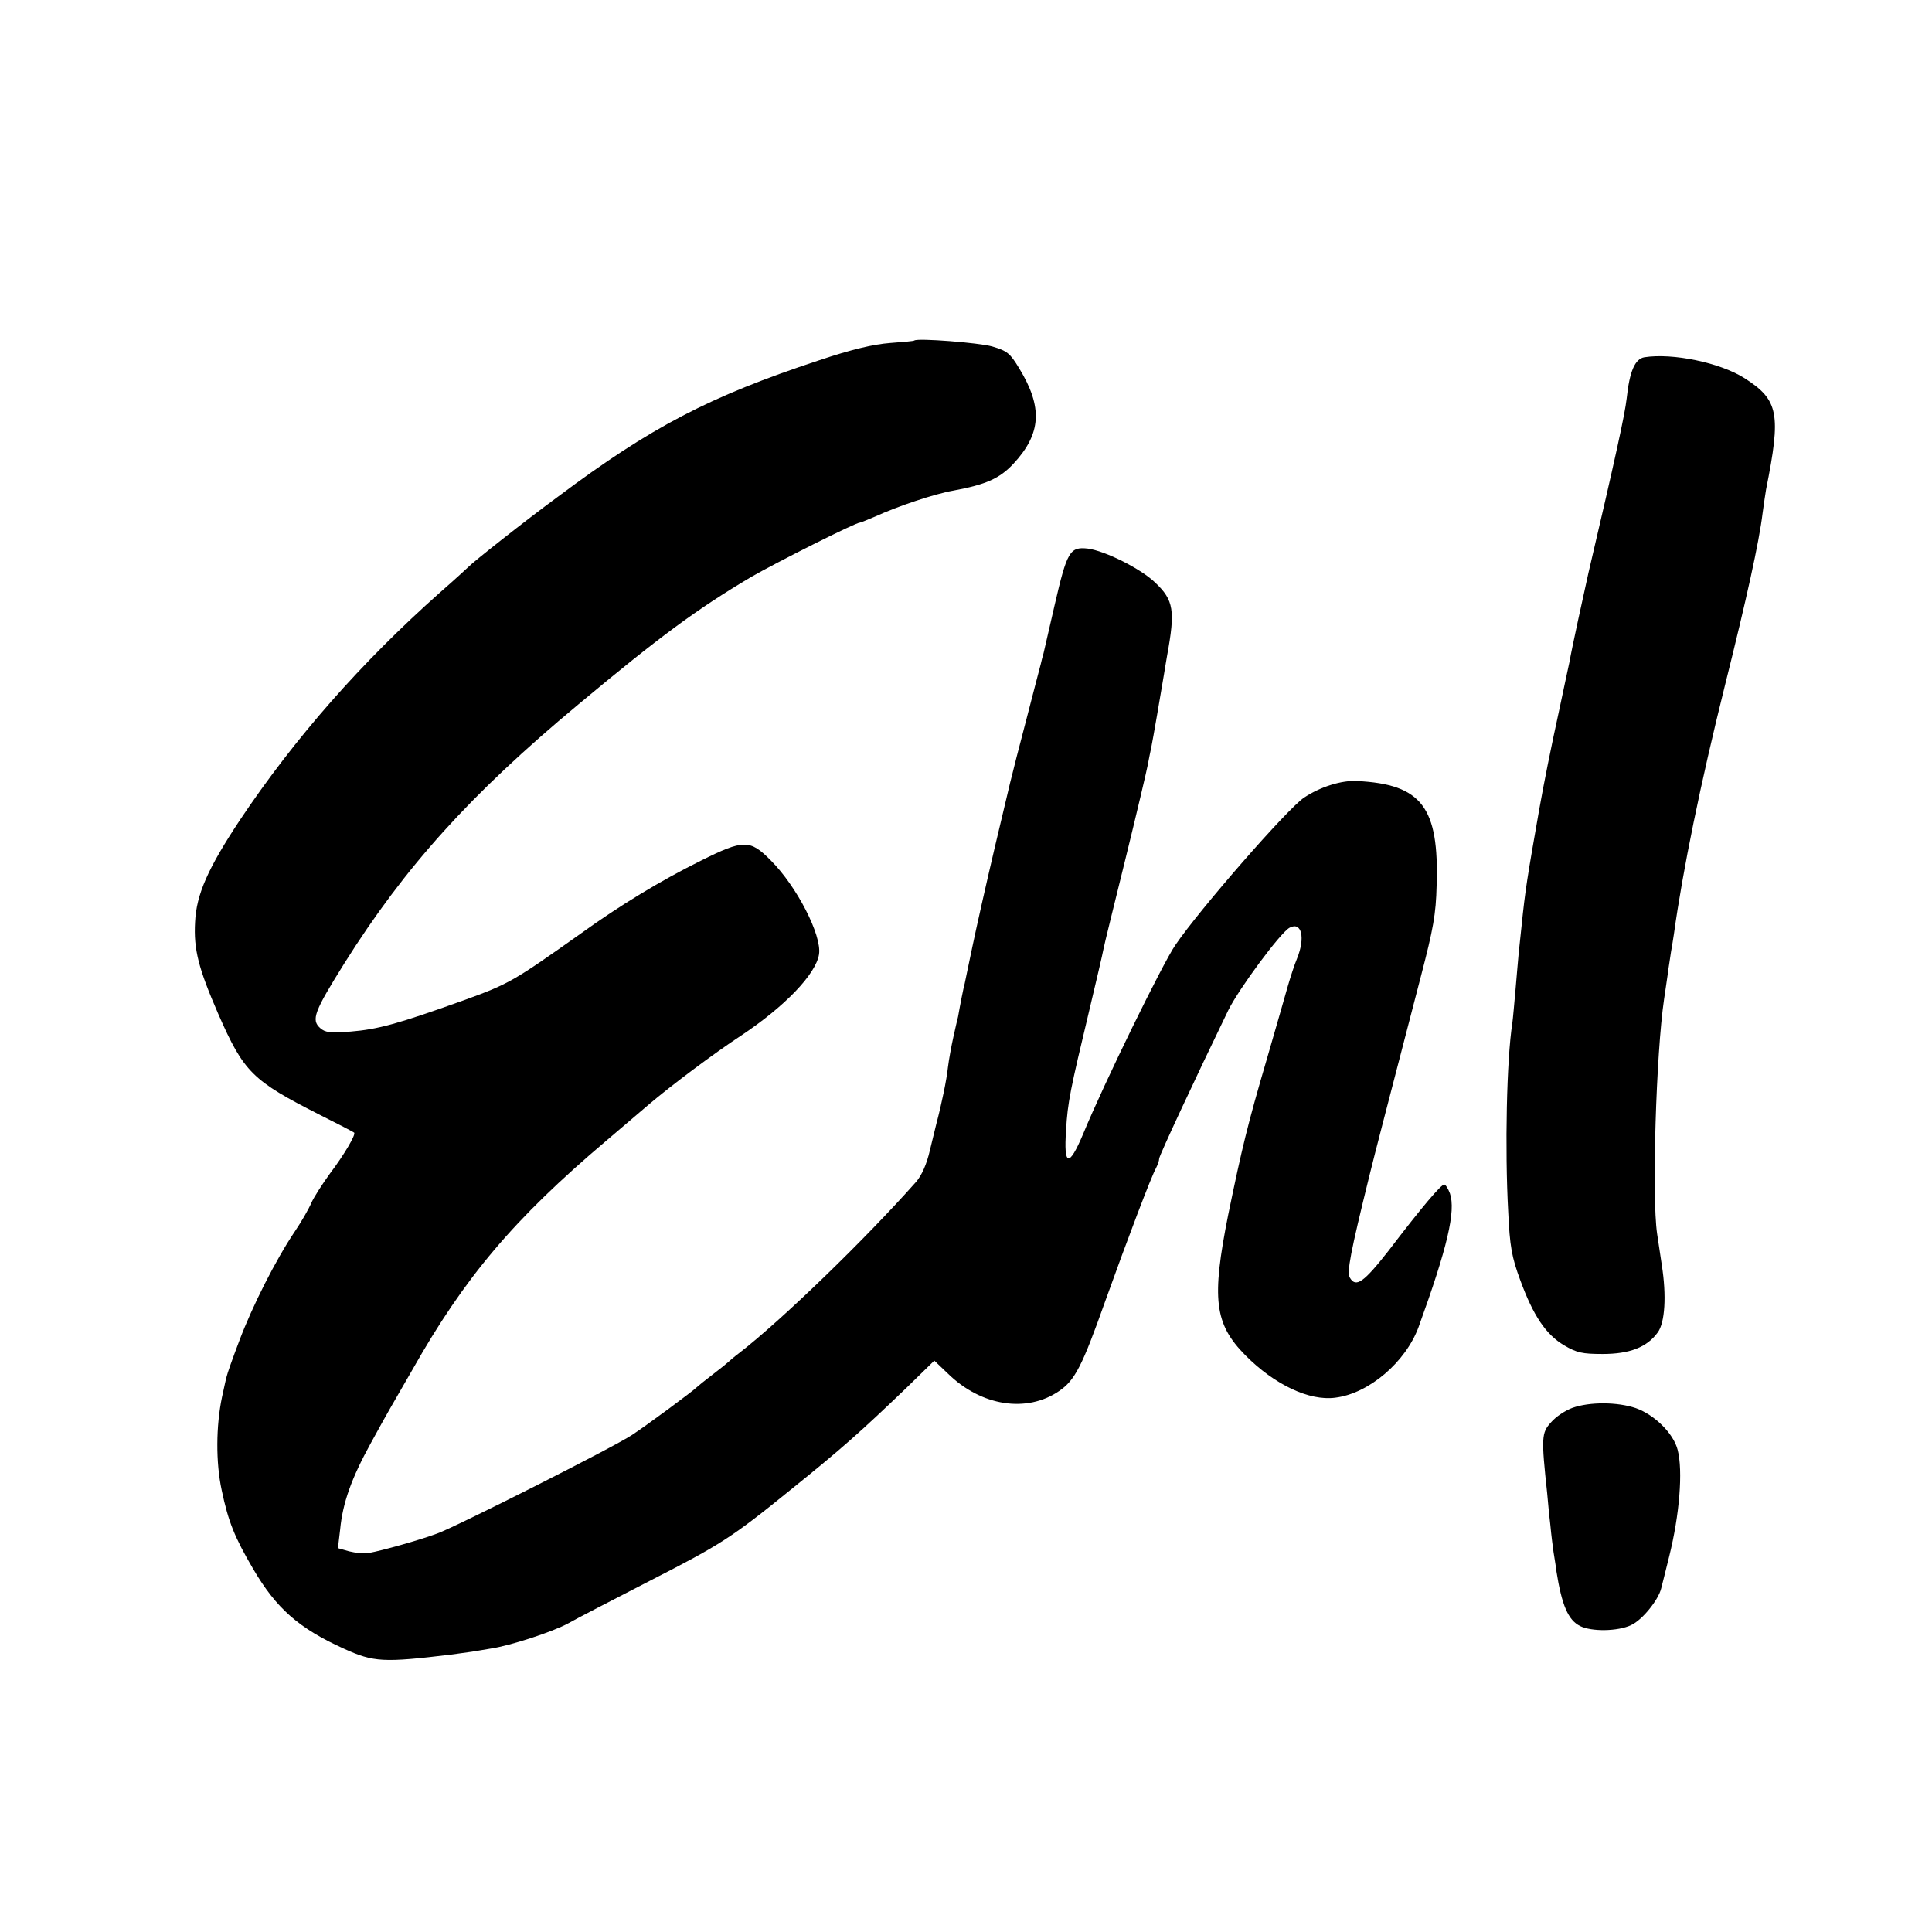
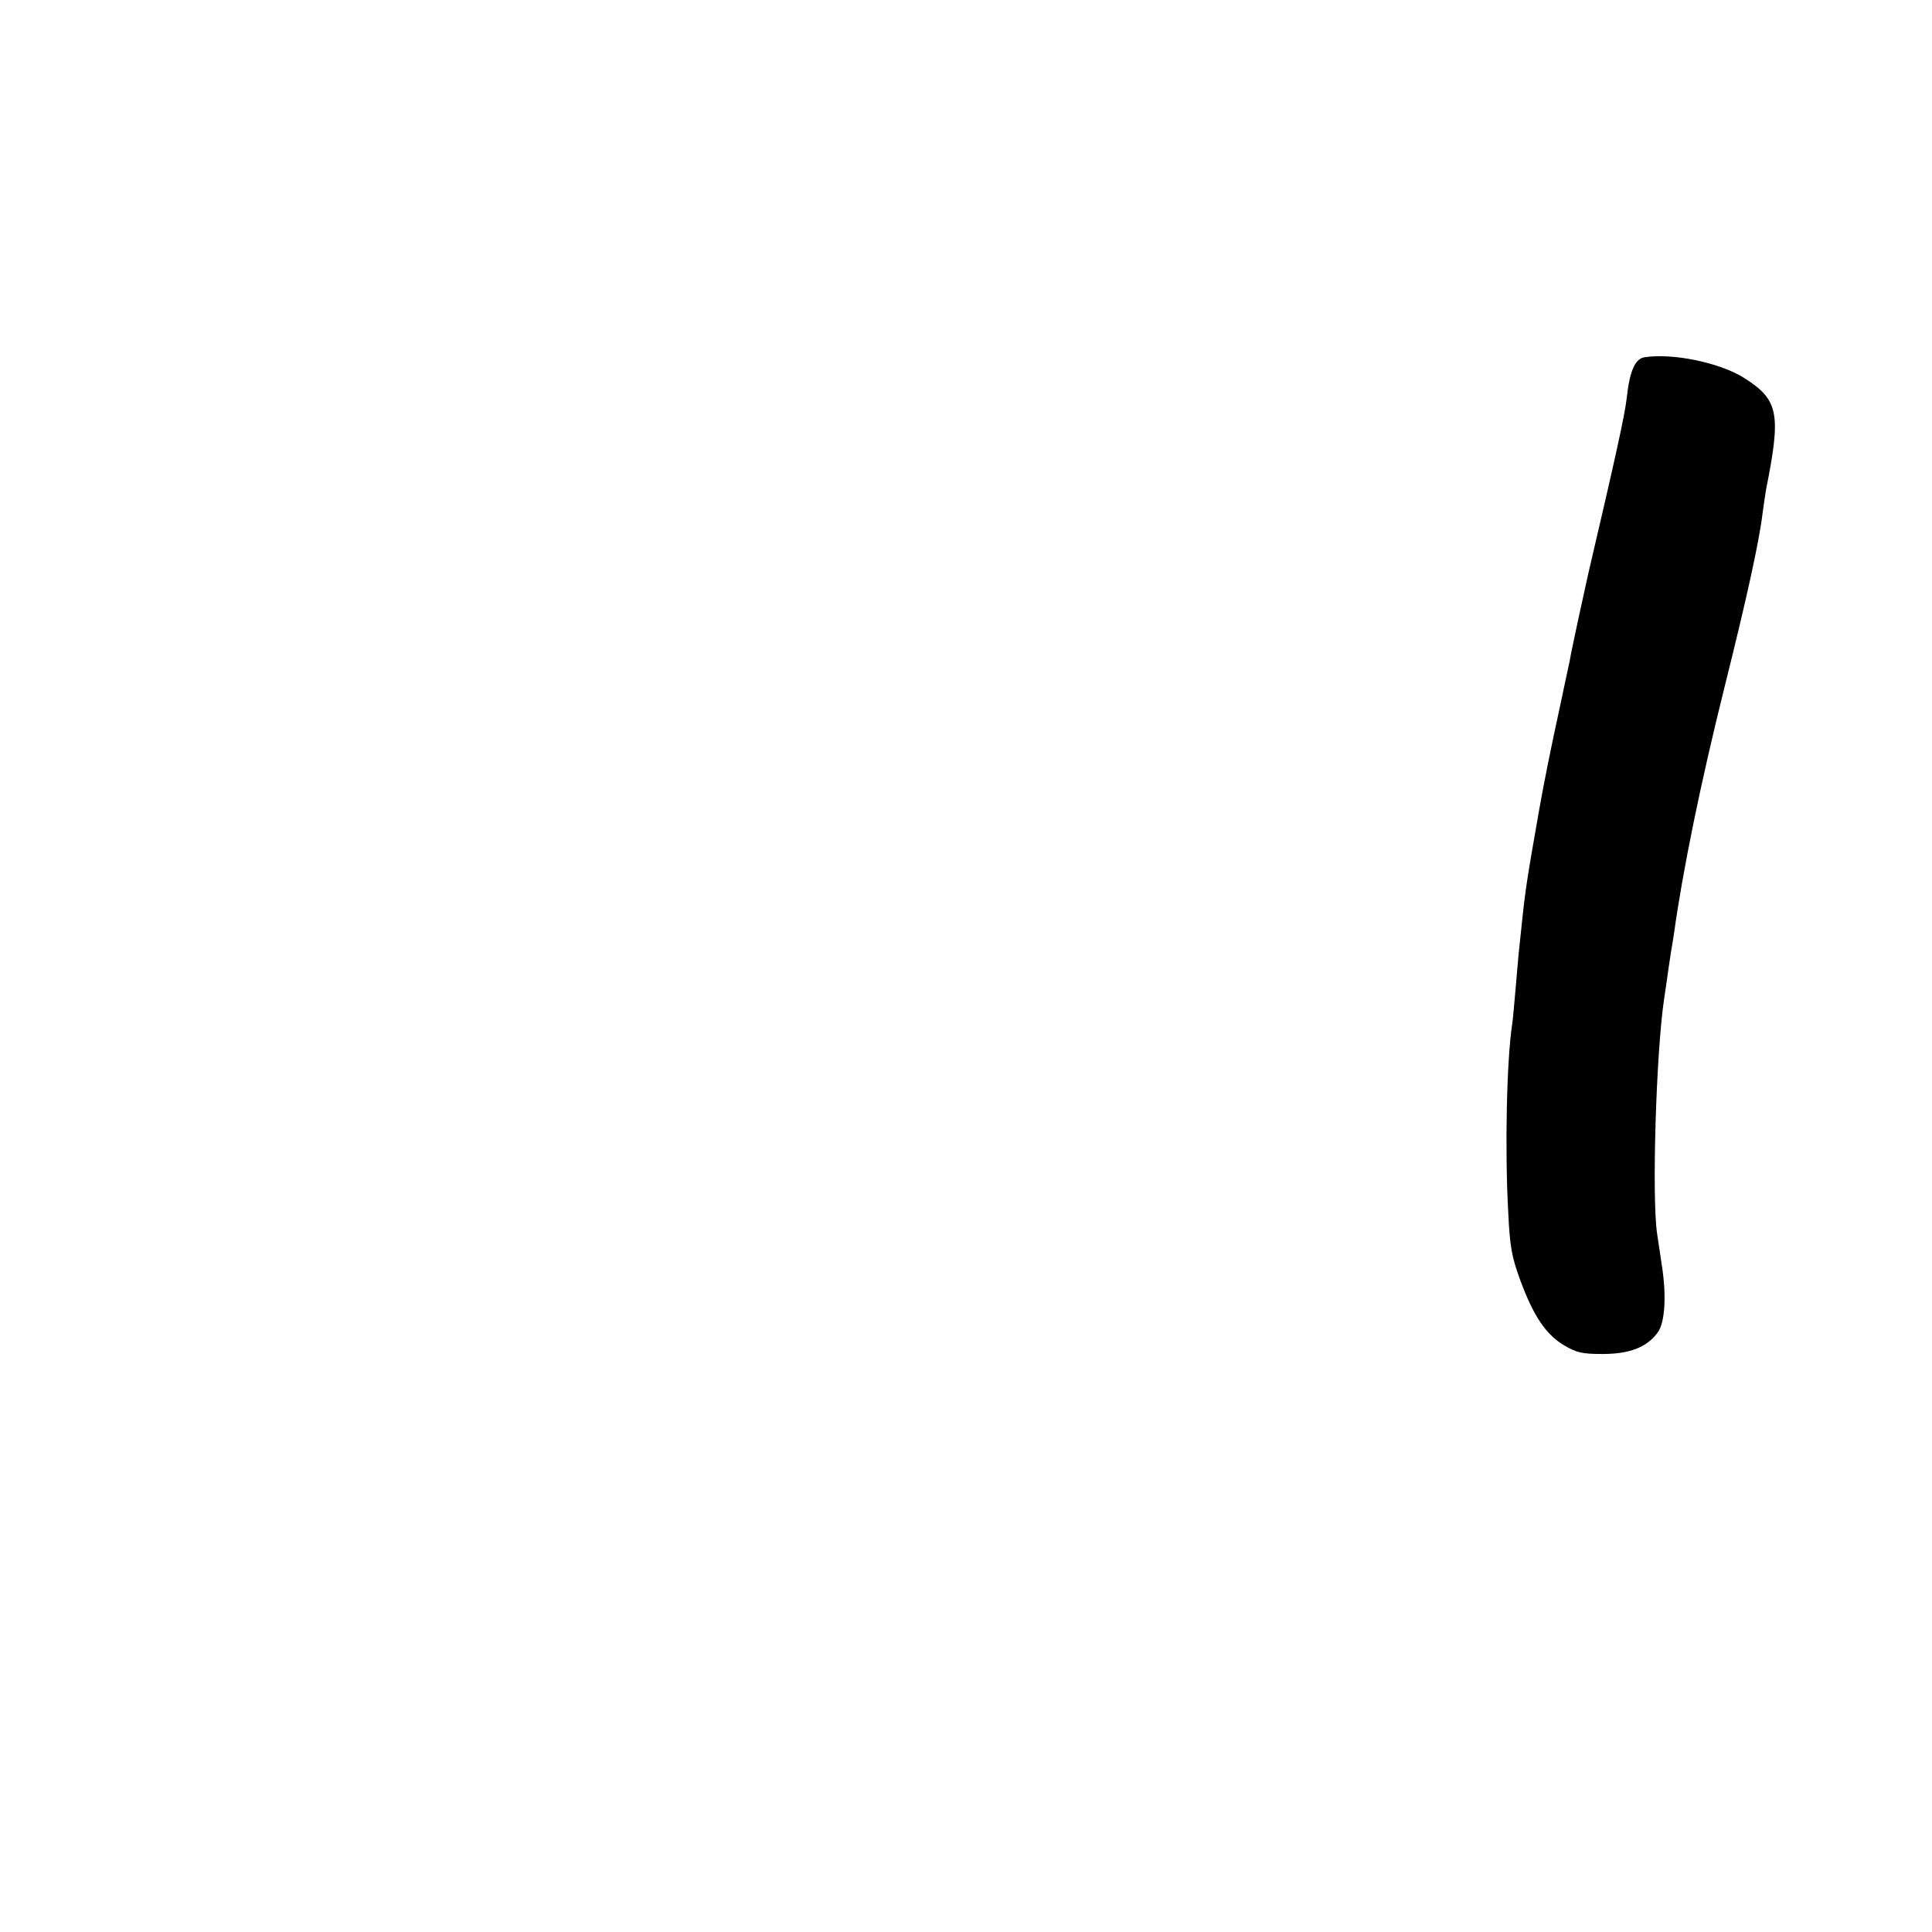
<svg xmlns="http://www.w3.org/2000/svg" version="1.0" width="610pt" height="610pt" viewBox="0 0 610 610" preserveAspectRatio="xMidYMid meet">
  <g transform="translate(0,610) scale(0.1,-0.1)" fill="#000000" stroke="none">
-     <path d="M2887 5025 c-1 -2 -36 -5 -77 -8 -52 -4 -121 -20 -225 -55 -345 -114 -529 -210 -823 -430 -105 -77 -269 -207 -282 -221 -3 -3 -43 -40 -90 -81 -249 -221 -460 -461 -633 -720 -100 -151 -137 -234 -141 -321 -5 -87 11 -147 73 -290 81 -185 108 -211 321 -319 58 -29 106 -54 108 -56 7 -5 -32 -71 -76 -129 -24 -33 -51 -75 -59 -93 -8 -19 -31 -59 -52 -90 -60 -89 -135 -237 -176 -347 -21 -55 -38 -104 -39 -110 -2 -5 -8 -35 -15 -66 -19 -91 -20 -206 -1 -294 21 -100 41 -149 99 -248 73 -125 144 -188 288 -253 93 -42 123 -44 338 -18 28 4 57 8 65 9 8 1 35 6 60 10 61 9 196 53 245 80 22 13 139 73 259 135 221 113 256 135 442 286 164 132 222 184 367 323 l87 85 43 -41 c105 -103 249 -125 351 -55 50 34 73 79 145 282 71 198 147 398 161 422 5 10 10 23 10 30 0 9 111 247 218 468 33 67 165 246 194 261 38 20 50 -32 23 -98 -8 -19 -21 -59 -29 -87 -8 -28 -37 -130 -65 -226 -62 -211 -80 -286 -123 -495 -53 -266 -44 -345 54 -444 92 -93 202 -145 284 -134 106 13 222 112 263 223 91 251 118 366 99 422 -6 16 -14 28 -18 28 -10 0 -69 -69 -175 -208 -79 -101 -104 -119 -123 -86 -10 18 2 79 61 319 23 93 42 165 164 635 38 146 47 193 49 285 8 246 -47 319 -251 329 -48 3 -116 -18 -167 -52 -51 -33 -331 -354 -407 -466 -40 -58 -226 -438 -291 -596 -45 -107 -62 -103 -54 12 5 88 13 126 74 381 22 92 42 178 44 190 2 12 34 141 70 287 36 146 67 279 70 295 3 17 8 41 11 55 5 24 31 175 40 230 2 14 7 41 10 60 26 142 21 175 -37 230 -45 44 -159 101 -214 108 -56 6 -65 -9 -104 -178 -17 -74 -33 -143 -35 -152 -3 -10 -7 -26 -9 -35 -3 -10 -23 -89 -46 -177 -23 -87 -43 -166 -45 -175 -3 -9 -26 -110 -54 -226 -27 -115 -59 -257 -71 -315 -12 -58 -23 -109 -24 -115 -3 -9 -15 -70 -21 -105 -2 -8 -9 -37 -15 -65 -6 -27 -14 -70 -17 -95 -4 -38 -19 -112 -37 -180 -2 -8 -11 -45 -20 -82 -10 -44 -26 -79 -43 -99 -163 -184 -427 -439 -559 -541 -16 -12 -31 -25 -34 -28 -3 -3 -25 -21 -50 -40 -25 -19 -47 -37 -50 -40 -9 -10 -163 -124 -205 -151 -55 -37 -560 -292 -615 -311 -56 -21 -175 -54 -214 -61 -16 -3 -44 0 -64 5 l-35 10 7 59 c8 84 36 162 96 271 28 51 55 100 60 108 5 8 37 65 72 125 165 292 320 476 613 724 61 52 121 103 135 115 67 57 204 160 288 215 140 93 238 195 248 258 9 60 -70 214 -152 296 -66 67 -86 67 -222 -1 -125 -62 -254 -140 -376 -228 -216 -153 -228 -160 -371 -212 -209 -75 -272 -92 -358 -99 -65 -5 -80 -3 -96 11 -29 26 -19 52 76 204 191 304 398 534 738 817 260 217 376 302 546 403 80 46 330 172 344 172 3 0 24 9 48 19 72 33 189 72 247 82 103 19 146 38 190 85 88 95 93 178 18 301 -29 48 -38 55 -85 69 -42 12 -235 27 -246 19z" />
    <path d="M5192 4972 c-30 -5 -47 -45 -56 -130 -6 -52 -35 -185 -121 -552 -12 -53 -55 -250 -59 -277 -4 -17 -18 -85 -32 -150 -28 -128 -50 -239 -64 -318 -38 -217 -44 -252 -56 -370 -3 -27 -7 -66 -9 -85 -2 -19 -6 -71 -10 -115 -4 -44 -8 -91 -10 -105 -18 -115 -24 -397 -13 -597 5 -108 11 -142 38 -215 41 -112 81 -172 139 -206 39 -23 57 -27 121 -27 85 0 140 21 174 68 23 31 28 116 13 212 -4 28 -11 73 -15 100 -17 117 -3 571 22 740 3 17 7 50 11 75 3 25 9 59 11 75 3 17 7 41 9 55 28 202 84 476 161 785 68 272 108 453 119 544 4 30 9 63 11 75 48 240 40 283 -68 352 -77 49 -227 80 -316 66z" />
-     <path d="M4965 1655 c-22 -8 -53 -28 -68 -46 -30 -33 -31 -47 -12 -224 2 -22 6 -67 10 -100 3 -33 8 -71 10 -85 2 -14 7 -41 9 -60 17 -108 37 -155 75 -174 36 -18 119 -17 161 3 35 16 86 79 95 116 3 11 14 56 25 100 33 132 44 271 27 337 -13 52 -73 111 -132 132 -59 20 -146 20 -200 1z" />
  </g>
</svg>